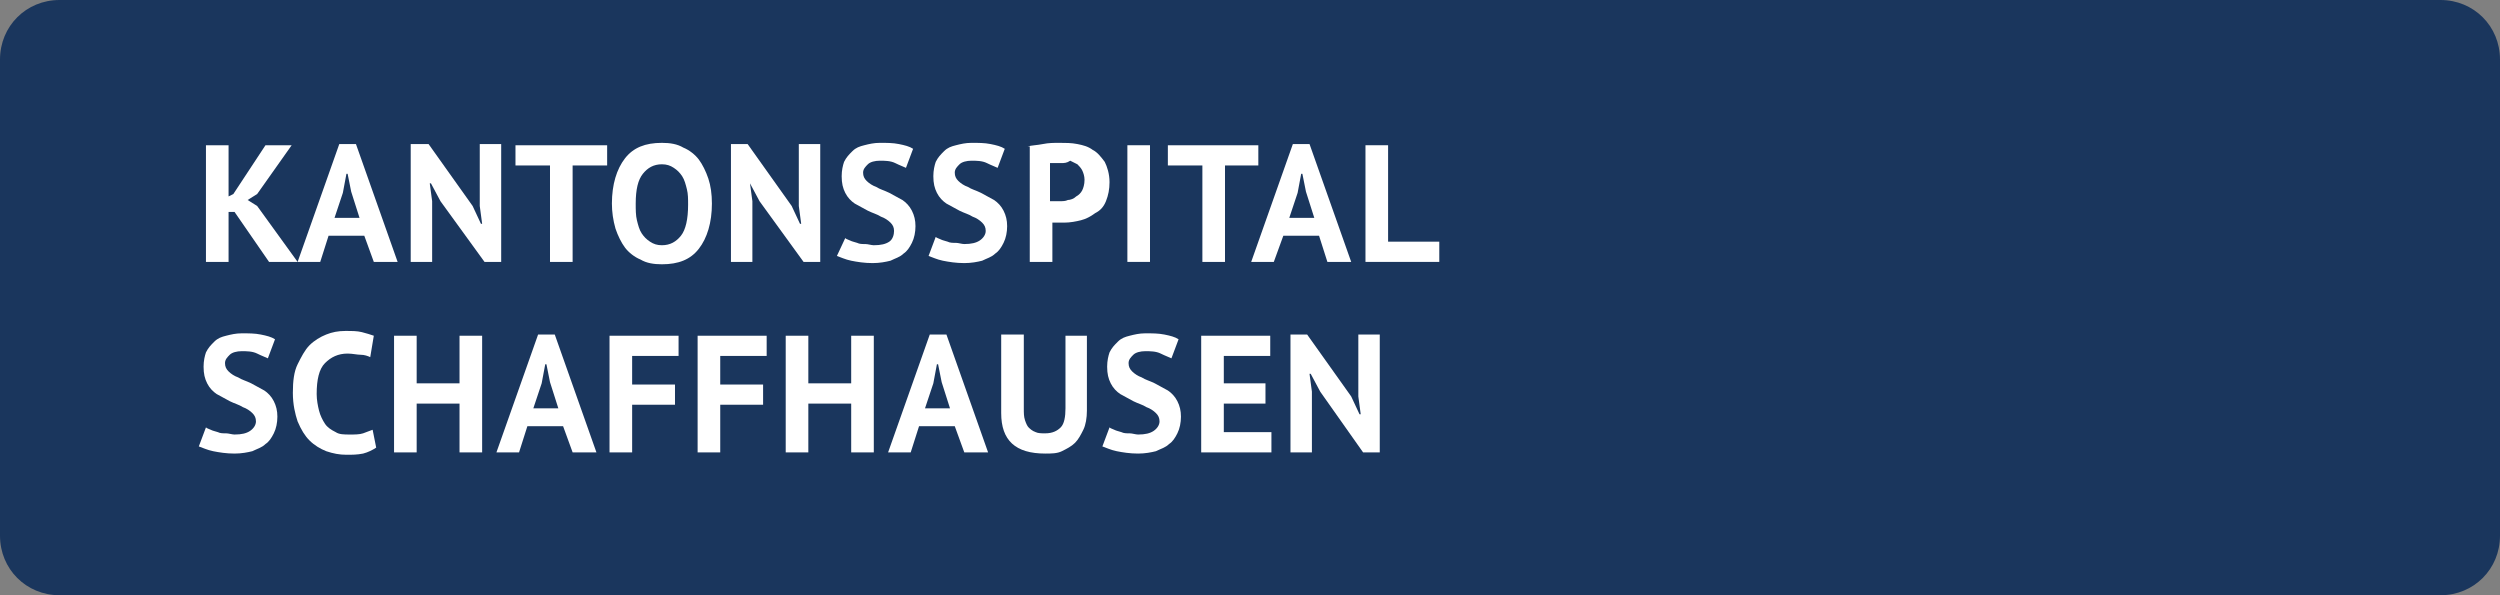
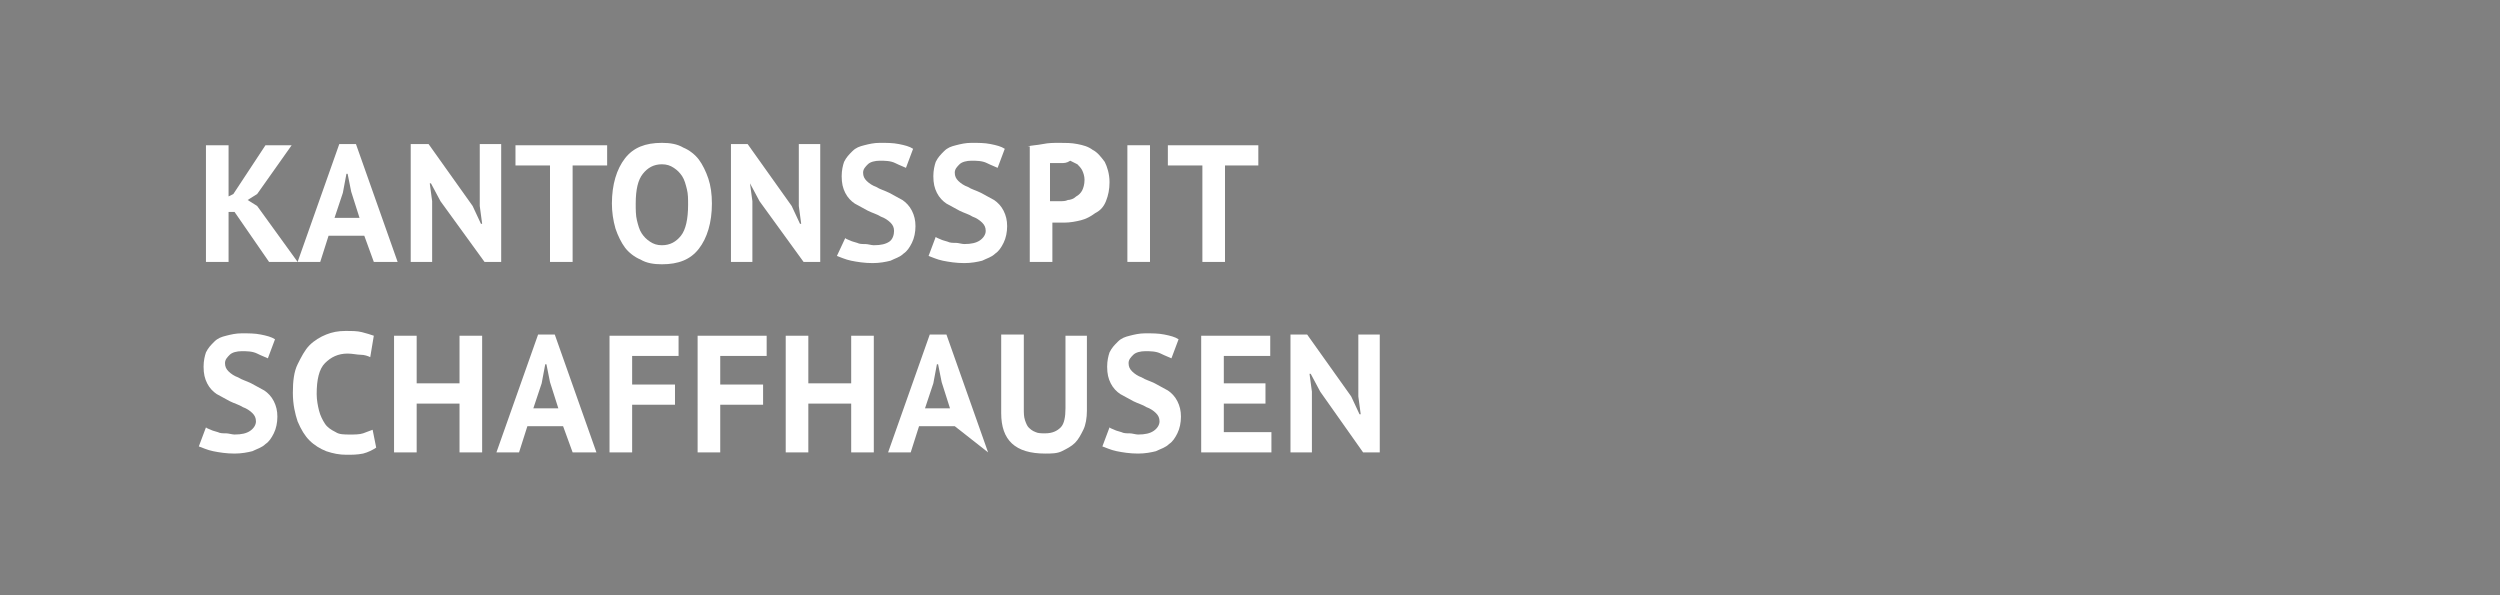
<svg xmlns="http://www.w3.org/2000/svg" version="1.1" id="Ebene_1" x="0px" y="0px" width="210px" height="50px" viewBox="0 0 210 50" style="enable-background:new 0 0 210 50;" xml:space="preserve">
  <rect x="0" y="0" width="210" height="50" fill="#808080" stroke="none" />
  <style type="text/css">
	.st0{fill:#1A365D;}
	.st1{enable-background:new    ;}
	.st2{fill:#FFFFFF;}
</style>
-   <path class="st0" d="M205,50H5c-2.8,0-5-2.2-5-5V5c0-2.8,2.2-5,5-5h200c2.8,0,5,2.2,5,5v40C210,47.8,207.8,50,205,50z" />
  <g class="st1">
    <path class="st2" d="M19.7,17.8h-0.5V22h-1.9v-9.8h1.9v4.3l0.4-0.2l2.7-4.1h2.2l-2.9,4.1l-0.8,0.5l0.8,0.5L25,22h-2.4L19.7,17.8z" />
    <path class="st2" d="M30.6,19.8h-3L26.9,22H25l3.5-9.9h1.4l3.5,9.9h-2L30.6,19.8z M28.1,18.3h2.1l-0.7-2.2l-0.3-1.5h-0.1l-0.3,1.6   L28.1,18.3z" />
    <path class="st2" d="M37,16.9l-0.8-1.5h-0.1l0.2,1.5V22h-1.8v-9.9H36l3.7,5.2l0.7,1.5h0.1l-0.2-1.5v-5.2h1.8v9.9h-1.4L37,16.9z" />
    <path class="st2" d="M51,13.9h-2.9V22h-1.9v-8.1h-2.9v-1.7H51V13.9z" />
    <path class="st2" d="M51.4,17.1c0-1.6,0.4-2.9,1.1-3.8s1.7-1.3,3.1-1.3c0.7,0,1.3,0.1,1.8,0.4c0.5,0.2,1,0.6,1.3,1   c0.3,0.4,0.6,1,0.8,1.6c0.2,0.6,0.3,1.3,0.3,2.1c0,1.6-0.4,2.9-1.1,3.8c-0.7,0.9-1.7,1.3-3.1,1.3c-0.7,0-1.3-0.1-1.8-0.4   c-0.5-0.2-1-0.6-1.3-1s-0.6-1-0.8-1.6C51.5,18.5,51.4,17.8,51.4,17.1z M53.4,17.1c0,0.5,0,1,0.1,1.4c0.1,0.4,0.2,0.8,0.4,1.1   c0.2,0.3,0.4,0.5,0.7,0.7c0.3,0.2,0.6,0.3,1,0.3c0.7,0,1.2-0.3,1.6-0.8c0.4-0.5,0.6-1.4,0.6-2.6c0-0.5,0-0.9-0.1-1.3   c-0.1-0.4-0.2-0.8-0.4-1.1c-0.2-0.3-0.4-0.5-0.7-0.7c-0.3-0.2-0.6-0.3-1-0.3c-0.7,0-1.2,0.3-1.6,0.8C53.6,15.1,53.4,15.9,53.4,17.1   z" />
    <path class="st2" d="M63.8,16.9l-0.8-1.5H63l0.2,1.5V22h-1.8v-9.9h1.4l3.7,5.2l0.7,1.5h0.1l-0.2-1.5v-5.2h1.8v9.9h-1.4L63.8,16.9z" />
    <path class="st2" d="M75.1,19.4c0-0.3-0.1-0.5-0.3-0.7c-0.2-0.2-0.5-0.4-0.8-0.5c-0.3-0.2-0.7-0.3-1.1-0.5s-0.7-0.4-1.1-0.6   c-0.3-0.2-0.6-0.5-0.8-0.9c-0.2-0.4-0.3-0.8-0.3-1.4c0-0.5,0.1-0.9,0.2-1.2c0.2-0.4,0.4-0.6,0.7-0.9s0.6-0.4,1-0.5s0.8-0.2,1.3-0.2   c0.6,0,1.1,0,1.6,0.1c0.5,0.1,0.9,0.2,1.2,0.4l-0.6,1.6c-0.2-0.1-0.5-0.2-0.9-0.4s-0.9-0.2-1.3-0.2c-0.4,0-0.8,0.1-1,0.3   c-0.2,0.2-0.4,0.4-0.4,0.7c0,0.3,0.1,0.5,0.3,0.7c0.2,0.2,0.5,0.4,0.8,0.5c0.3,0.2,0.7,0.3,1.1,0.5s0.7,0.4,1.1,0.6   c0.3,0.2,0.6,0.5,0.8,0.9c0.2,0.4,0.3,0.8,0.3,1.3s-0.1,1-0.3,1.4c-0.2,0.4-0.4,0.7-0.7,0.9c-0.3,0.3-0.7,0.4-1.1,0.6   c-0.4,0.1-0.9,0.2-1.5,0.2c-0.7,0-1.3-0.1-1.8-0.2c-0.5-0.1-0.9-0.3-1.2-0.4L71,20c0.1,0.1,0.2,0.1,0.4,0.2   c0.2,0.1,0.3,0.1,0.6,0.2c0.2,0.1,0.4,0.1,0.7,0.1c0.2,0,0.5,0.1,0.7,0.1c0.6,0,1-0.1,1.3-0.3S75.1,19.7,75.1,19.4z" />
    <path class="st2" d="M82.8,19.4c0-0.3-0.1-0.5-0.3-0.7c-0.2-0.2-0.5-0.4-0.8-0.5c-0.3-0.2-0.7-0.3-1.1-0.5s-0.7-0.4-1.1-0.6   c-0.3-0.2-0.6-0.5-0.8-0.9c-0.2-0.4-0.3-0.8-0.3-1.4c0-0.5,0.1-0.9,0.2-1.2c0.2-0.4,0.4-0.6,0.7-0.9s0.6-0.4,1-0.5s0.8-0.2,1.3-0.2   c0.6,0,1.1,0,1.6,0.1c0.5,0.1,0.9,0.2,1.2,0.4l-0.6,1.6c-0.2-0.1-0.5-0.2-0.9-0.4s-0.9-0.2-1.3-0.2c-0.4,0-0.8,0.1-1,0.3   c-0.2,0.2-0.4,0.4-0.4,0.7c0,0.3,0.1,0.5,0.3,0.7c0.2,0.2,0.5,0.4,0.8,0.5c0.3,0.2,0.7,0.3,1.1,0.5s0.7,0.4,1.1,0.6   c0.3,0.2,0.6,0.5,0.8,0.9c0.2,0.4,0.3,0.8,0.3,1.3s-0.1,1-0.3,1.4c-0.2,0.4-0.4,0.7-0.7,0.9c-0.3,0.3-0.7,0.4-1.1,0.6   c-0.4,0.1-0.9,0.2-1.5,0.2c-0.7,0-1.3-0.1-1.8-0.2c-0.5-0.1-0.9-0.3-1.2-0.4l0.6-1.6c0.1,0.1,0.2,0.1,0.4,0.2   c0.2,0.1,0.3,0.1,0.6,0.2c0.2,0.1,0.4,0.1,0.7,0.1c0.2,0,0.5,0.1,0.7,0.1c0.6,0,1-0.1,1.3-0.3S82.8,19.7,82.8,19.4z" />
    <path class="st2" d="M86.3,12.3c0.4-0.1,0.8-0.1,1.3-0.2S88.5,12,89,12c0.5,0,1,0,1.5,0.1c0.5,0.1,0.9,0.2,1.3,0.5   c0.4,0.2,0.7,0.6,1,1c0.2,0.4,0.4,1,0.4,1.7c0,0.6-0.1,1.1-0.3,1.6s-0.5,0.8-0.9,1c-0.4,0.3-0.8,0.5-1.2,0.6s-0.9,0.2-1.4,0.2   c0,0-0.1,0-0.2,0c-0.1,0-0.2,0-0.3,0c-0.1,0-0.2,0-0.3,0c-0.1,0-0.2,0-0.2,0V22h-1.9V12.3z M89.1,13.7c-0.2,0-0.4,0-0.5,0   c-0.2,0-0.3,0-0.4,0v3.2c0,0,0.1,0,0.2,0c0.1,0,0.2,0,0.2,0c0.1,0,0.2,0,0.2,0c0.1,0,0.1,0,0.2,0c0.3,0,0.5,0,0.7-0.1   c0.2,0,0.5-0.1,0.7-0.3c0.2-0.1,0.4-0.3,0.5-0.5s0.2-0.5,0.2-0.9c0-0.3-0.1-0.6-0.2-0.8c-0.1-0.2-0.3-0.4-0.4-0.5   c-0.2-0.1-0.4-0.2-0.6-0.3C89.6,13.7,89.4,13.7,89.1,13.7z" />
    <path class="st2" d="M94.7,12.2h1.9V22h-1.9V12.2z" />
    <path class="st2" d="M105.8,13.9h-2.9V22H101v-8.1h-2.9v-1.7h7.6V13.9z" />
-     <path class="st2" d="M110.8,19.8h-3L107,22h-1.9l3.5-9.9h1.4l3.5,9.9h-2L110.8,19.8z M108.3,18.3h2.1l-0.7-2.2l-0.3-1.5h-0.1   l-0.3,1.6L108.3,18.3z" />
-     <path class="st2" d="M120.9,22h-6.2v-9.8h1.9v8.1h4.3V22z" />
  </g>
  <g class="st1">
    <path class="st2" d="M21.5,35.4c0-0.3-0.1-0.5-0.3-0.7c-0.2-0.2-0.5-0.4-0.8-0.5c-0.3-0.2-0.7-0.3-1.1-0.5s-0.7-0.4-1.1-0.6   c-0.3-0.2-0.6-0.5-0.8-0.9c-0.2-0.4-0.3-0.8-0.3-1.4c0-0.5,0.1-0.9,0.2-1.2c0.2-0.4,0.4-0.6,0.7-0.9s0.6-0.4,1-0.5s0.8-0.2,1.3-0.2   c0.6,0,1.1,0,1.6,0.1c0.5,0.1,0.9,0.2,1.2,0.4l-0.6,1.6c-0.2-0.1-0.5-0.2-0.9-0.4s-0.9-0.2-1.3-0.2c-0.4,0-0.8,0.1-1,0.3   c-0.2,0.2-0.4,0.4-0.4,0.7c0,0.3,0.1,0.5,0.3,0.7c0.2,0.2,0.5,0.4,0.8,0.5c0.3,0.2,0.7,0.3,1.1,0.5s0.7,0.4,1.1,0.6   c0.3,0.2,0.6,0.5,0.8,0.9c0.2,0.4,0.3,0.8,0.3,1.3s-0.1,1-0.3,1.4c-0.2,0.4-0.4,0.7-0.7,0.9c-0.3,0.3-0.7,0.4-1.1,0.6   c-0.4,0.1-0.9,0.2-1.5,0.2c-0.7,0-1.3-0.1-1.8-0.2c-0.5-0.1-0.9-0.3-1.2-0.4l0.6-1.6c0.1,0.1,0.2,0.1,0.4,0.2   c0.2,0.1,0.3,0.1,0.6,0.2c0.2,0.1,0.4,0.1,0.7,0.1c0.2,0,0.5,0.1,0.7,0.1c0.6,0,1-0.1,1.3-0.3S21.5,35.7,21.5,35.4z" />
    <path class="st2" d="M31.6,37.6c-0.3,0.2-0.7,0.4-1.1,0.5c-0.5,0.1-0.9,0.1-1.4,0.1c-0.6,0-1.1-0.1-1.7-0.3c-0.5-0.2-1-0.5-1.4-0.9   c-0.4-0.4-0.7-0.9-1-1.6c-0.2-0.6-0.4-1.4-0.4-2.4c0-1,0.1-1.8,0.4-2.4c0.3-0.6,0.6-1.2,1-1.6s0.9-0.7,1.4-0.9   c0.5-0.2,1-0.3,1.6-0.3c0.6,0,1,0,1.4,0.1c0.4,0.1,0.7,0.2,1,0.3L31.1,30c-0.2-0.1-0.5-0.2-0.8-0.2s-0.7-0.1-1.1-0.1   c-0.8,0-1.4,0.3-1.9,0.8s-0.7,1.4-0.7,2.6c0,0.5,0.1,1,0.2,1.4c0.1,0.4,0.3,0.8,0.5,1.1c0.2,0.3,0.5,0.5,0.9,0.7   c0.3,0.2,0.7,0.2,1.2,0.2c0.4,0,0.8,0,1.1-0.1c0.3-0.1,0.5-0.2,0.8-0.3L31.6,37.6z" />
    <path class="st2" d="M38.6,33.9H35V38h-1.9v-9.8H35v4h3.6v-4h1.9V38h-1.9V33.9z" />
    <path class="st2" d="M47.3,35.8h-3L43.6,38h-1.9l3.5-9.9h1.4l3.5,9.9h-2L47.3,35.8z M44.8,34.3h2.1l-0.7-2.2l-0.3-1.5h-0.1   l-0.3,1.6L44.8,34.3z" />
    <path class="st2" d="M51.2,28.2H57v1.7h-3.9v2.4h3.6V34h-3.6v4h-1.9V28.2z" />
    <path class="st2" d="M58.6,28.2h5.8v1.7h-3.9v2.4h3.6V34h-3.6v4h-1.9V28.2z" />
    <path class="st2" d="M71.5,33.9h-3.6V38H66v-9.8h1.9v4h3.6v-4h1.9V38h-1.9V33.9z" />
-     <path class="st2" d="M80.2,35.8h-3L76.5,38h-1.9l3.5-9.9h1.4L83,38h-2L80.2,35.8z M77.7,34.3h2.1l-0.7-2.2l-0.3-1.5h-0.1l-0.3,1.6   L77.7,34.3z" />
+     <path class="st2" d="M80.2,35.8h-3L76.5,38h-1.9l3.5-9.9h1.4L83,38L80.2,35.8z M77.7,34.3h2.1l-0.7-2.2l-0.3-1.5h-0.1l-0.3,1.6   L77.7,34.3z" />
    <path class="st2" d="M89.5,28.2h1.8v6.3c0,0.6-0.1,1.2-0.3,1.6s-0.4,0.8-0.7,1.1s-0.7,0.5-1.1,0.7s-0.9,0.2-1.4,0.2   c-2.5,0-3.7-1.1-3.7-3.4v-6.6H86v6.2c0,0.4,0,0.7,0.1,1c0.1,0.3,0.2,0.5,0.3,0.6s0.3,0.3,0.6,0.4c0.2,0.1,0.5,0.1,0.8,0.1   c0.6,0,1-0.2,1.3-0.5c0.3-0.3,0.4-0.9,0.4-1.6V28.2z" />
    <path class="st2" d="M97.4,35.4c0-0.3-0.1-0.5-0.3-0.7c-0.2-0.2-0.5-0.4-0.8-0.5c-0.3-0.2-0.7-0.3-1.1-0.5s-0.7-0.4-1.1-0.6   c-0.3-0.2-0.6-0.5-0.8-0.9c-0.2-0.4-0.3-0.8-0.3-1.4c0-0.5,0.1-0.9,0.2-1.2c0.2-0.4,0.4-0.6,0.7-0.9s0.6-0.4,1-0.5s0.8-0.2,1.3-0.2   c0.6,0,1.1,0,1.6,0.1c0.5,0.1,0.9,0.2,1.2,0.4l-0.6,1.6c-0.2-0.1-0.5-0.2-0.9-0.4s-0.9-0.2-1.3-0.2c-0.4,0-0.8,0.1-1,0.3   c-0.2,0.2-0.4,0.4-0.4,0.7c0,0.3,0.1,0.5,0.3,0.7c0.2,0.2,0.5,0.4,0.8,0.5c0.3,0.2,0.7,0.3,1.1,0.5s0.7,0.4,1.1,0.6   c0.3,0.2,0.6,0.5,0.8,0.9c0.2,0.4,0.3,0.8,0.3,1.3s-0.1,1-0.3,1.4c-0.2,0.4-0.4,0.7-0.7,0.9c-0.3,0.3-0.7,0.4-1.1,0.6   c-0.4,0.1-0.9,0.2-1.5,0.2c-0.7,0-1.3-0.1-1.8-0.2c-0.5-0.1-0.9-0.3-1.2-0.4l0.6-1.6c0.1,0.1,0.2,0.1,0.4,0.2   c0.2,0.1,0.3,0.1,0.6,0.2c0.2,0.1,0.4,0.1,0.7,0.1c0.2,0,0.5,0.1,0.7,0.1c0.6,0,1-0.1,1.3-0.3S97.4,35.7,97.4,35.4z" />
    <path class="st2" d="M100.9,28.2h5.8v1.7h-3.9v2.3h3.5v1.7h-3.5v2.4h4V38h-5.9V28.2z" />
    <path class="st2" d="M110.9,32.9l-0.8-1.5h-0.1l0.2,1.5V38h-1.8v-9.9h1.4l3.7,5.2l0.7,1.5h0.1l-0.2-1.5v-5.2h1.8v9.9h-1.4   L110.9,32.9z" />
  </g>
</svg>